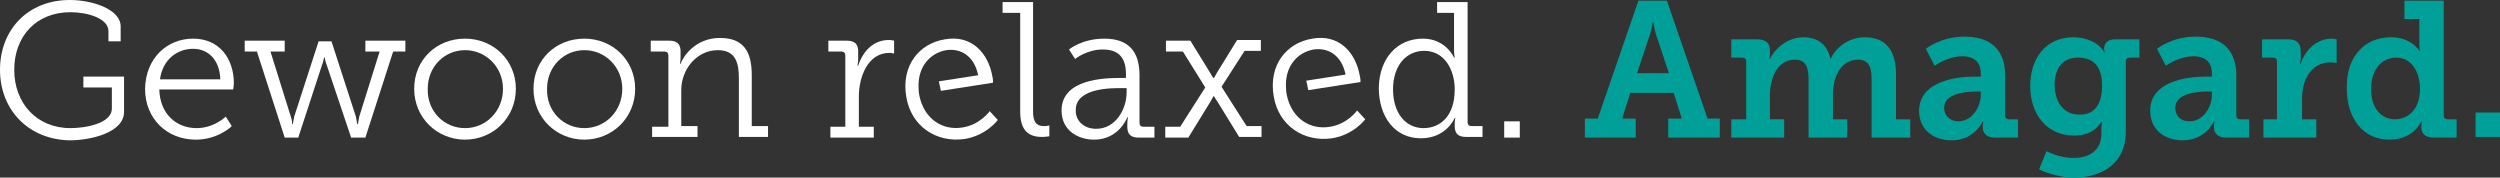
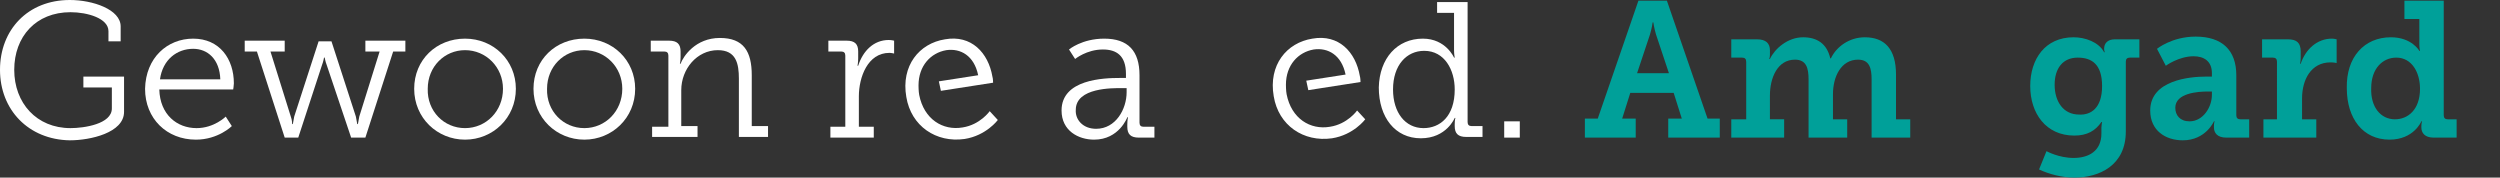
<svg xmlns="http://www.w3.org/2000/svg" version="1.1" id="Layer_1" x="0px" y="0px" width="368.8px" height="26.2px" viewBox="0 0 368.8 26.2" style="enable-background:new 0 0 368.8 26.2;" xml:space="preserve">
  <rect x="0" y="0" width="368.8" height="26.2" fill="#333333" stroke="none" />
  <style type="text/css">
	.st0{fill:#FFFFFF;}
	.st1{fill:#00A099;}
</style>
  <g>
    <path class="st0" d="M10.3,0c3.4,0,7.5,1.4,7.5,3.9v2.2H16V4.6c0-1.9-3.1-2.8-5.6-2.8c-5.1,0-8.3,3.6-8.3,8.5s3.3,8.6,8.3,8.6   c2,0,6.1-0.6,6.1-2.9v-3.1h-4.2v-1.6h6v5.2c0,3.1-5,4.2-8,4.2C4.2,20.6,0,16.2,0,10.3S4.1,0,10.3,0z" />
    <path class="st0" d="M28.5,5.7c3.9,0,6,3,6,6.6c0,0.3-0.1,0.9-0.1,0.9H23.5c0.1,3.7,2.6,5.7,5.5,5.7c2.6,0,4.3-1.7,4.3-1.7l0.9,1.4   c0,0-2,2-5.3,2c-4.3,0-7.5-3.1-7.5-7.5C21.5,8.5,24.7,5.7,28.5,5.7z M32.5,11.7c-0.1-3-1.9-4.5-4-4.5c-2.4,0-4.5,1.6-4.9,4.5H32.5z   " />
    <path class="st0" d="M36.1,6H42v1.6h-2.1l3,9.6c0.2,0.5,0.2,1.1,0.2,1.1h0.1c0,0,0.1-0.6,0.2-1.1l3.6-11.1h1.9l3.6,11.1   c0.1,0.5,0.2,1.1,0.2,1.1h0.1c0,0,0.1-0.6,0.2-1.1l3-9.6h-2.1V6h5.9v1.6h-1.8l-4.1,12.7h-2.1L48.2,9.6c-0.2-0.5-0.3-1.1-0.3-1.1   h-0.1c0,0-0.1,0.6-0.3,1.1l-3.5,10.7H42L37.9,7.6h-1.8V6z" />
    <path class="st0" d="M68.6,5.7c4.2,0,7.5,3.2,7.5,7.4c0,4.3-3.4,7.5-7.5,7.5c-4.1,0-7.5-3.2-7.5-7.5C61.1,8.8,64.4,5.7,68.6,5.7z    M68.6,18.9c3.1,0,5.6-2.5,5.6-5.8c0-3.2-2.5-5.7-5.6-5.7c-3,0-5.5,2.4-5.5,5.7C63,16.4,65.5,18.9,68.6,18.9z" />
    <path class="st0" d="M86.2,5.7c4.2,0,7.5,3.2,7.5,7.4c0,4.3-3.4,7.5-7.5,7.5c-4.1,0-7.5-3.2-7.5-7.5C78.7,8.8,82,5.7,86.2,5.7z    M86.2,18.9c3.1,0,5.6-2.5,5.6-5.8c0-3.2-2.5-5.7-5.6-5.7c-3,0-5.5,2.4-5.5,5.7C80.6,16.4,83.1,18.9,86.2,18.9z" />
    <path class="st0" d="M96.2,18.7h2.4V8.2c0-0.4-0.2-0.6-0.6-0.6H96V6h2.7c1.2,0,1.7,0.5,1.7,1.6v0.8c0,0.6-0.1,1-0.1,1h0.1   c0.4-1.1,2.2-3.8,5.8-3.8c3.5,0,4.7,2,4.7,5.5v7.5h2.4v1.6H109v-8.6c0-2.2-0.4-4.2-3.1-4.2c-3.1,0-5.4,2.8-5.4,5.9v5.3h2.4v1.6   h-6.7V18.7z" />
    <path class="st0" d="M122.5,18.7h2.2V8.2c0-0.4-0.2-0.6-0.6-0.6h-1.9V6h2.7c1.2,0,1.7,0.5,1.7,1.6v1c0,0.6-0.1,1.1-0.1,1.1h0.1   c0.7-2.2,2.3-3.8,4.5-3.8c0.4,0,0.8,0.1,0.8,0.1v1.9c0,0-0.4-0.1-0.7-0.1c-3.2,0-4.5,3.6-4.5,6.4v4.5h2.2v1.6h-6.4V18.7z" />
-     <path class="st0" d="M150.4,1.9h-2.5V0.3h4.5v16.2c0,1.2,0.3,2.1,1.6,2.1c0.5,0,0.8-0.1,0.8-0.1v1.6c0,0-0.5,0.1-1.1,0.1   c-1.9,0-3.2-0.9-3.2-3.7V1.9z" />
    <path class="st0" d="M165.2,11.5h0.9v-0.6c0-2.7-1.4-3.6-3.4-3.6c-2.4,0-4.1,1.4-4.1,1.4l-0.9-1.4c0,0,1.9-1.6,5.2-1.6   c3.5,0,5.2,1.8,5.2,5.4v7c0,0.4,0.2,0.6,0.6,0.6h1.6v1.6h-2.3c-1.2,0-1.7-0.5-1.7-1.6v-0.3c0-0.7,0.1-1.1,0.1-1.1h-0.1   c0,0-1.2,3.3-4.9,3.3c-2.3,0-4.8-1.3-4.8-4.3C156.6,11.7,162.8,11.5,165.2,11.5z M161.7,19c2.9,0,4.5-2.9,4.5-5.4V13h-0.8   c-1.2,0-6.7-0.1-6.7,3.2C158.6,17.6,159.7,19,161.7,19z" />
-     <path class="st0" d="M171.8,18.7h2.3l3.7-5.8l-3.3-5.3H172V6h3.6l2.9,4.7c0.2,0.4,0.5,0.8,0.5,0.8h0.1c0,0,0.2-0.4,0.5-0.9l2.9-4.7   h3.5v1.6h-2.4l-3.4,5.3l3.7,5.8h2.2v1.6h-3.3l-3.2-5.2c-0.3-0.4-0.5-0.8-0.5-0.8h-0.1c0,0-0.2,0.4-0.5,0.9l-3.2,5.2h-3.4V18.7z" />
    <path class="st0" d="M209.9,5.7c3.4,0,4.6,2.8,4.6,2.8h0.1c0,0-0.1-0.5-0.1-1.1V1.9H212V0.3h4.5v17.7c0,0.4,0.2,0.6,0.6,0.6h1.6   v1.6h-2.4c-1.2,0-1.7-0.5-1.7-1.6v-0.3c0-0.6,0.1-0.9,0.1-0.9h-0.1c0,0-1.2,3-5,3c-3.8,0-6.2-3.1-6.2-7.5   C203.5,8.6,206.1,5.7,209.9,5.7z M210,18.9c2.4,0,4.6-1.7,4.6-5.7c0-2.9-1.5-5.7-4.5-5.7c-2.6,0-4.6,2.1-4.6,5.7   C205.5,16.6,207.3,18.9,210,18.9z" />
    <path class="st0" d="M221.9,17.9h2.3v2.4h-2.3V17.9z" />
    <path class="st1" d="M233.9,17.5h1.8l6-17.4h4.2l6,17.4h1.8v2.8h-7.6v-2.8h2l-1.2-3.8h-6.4l-1.2,3.8h2v2.8h-7.5V17.5z M246.2,10.8   l-1.9-5.7c-0.3-1-0.4-1.8-0.4-1.8h-0.1c0,0-0.1,0.8-0.4,1.8l-1.9,5.7H246.2z" />
    <path class="st1" d="M255.5,17.6h2.1V9.1c0-0.4-0.2-0.6-0.6-0.6h-1.6V5.8h3.8c1.3,0,1.9,0.6,1.9,1.6v0.7c0,0.3-0.1,0.6-0.1,0.6h0.1   c0.7-1.5,2.6-3.2,4.9-3.2c2,0,3.5,0.9,4,3.1h0.1c0.8-1.7,2.7-3.1,5-3.1c2.9,0,4.6,1.7,4.6,5.5v6.6h2.1v2.7h-5.7v-8.6   c0-1.6-0.3-2.9-2-2.9c-2.5,0-3.7,2.5-3.7,5.1v3.7h2.1v2.7h-5.7v-8.6c0-1.6-0.3-2.9-2-2.9c-2.6,0-3.7,2.7-3.7,5.3v3.5h2.1v2.7h-7.8   V17.6z" />
-     <path class="st1" d="M291.3,11.3h0.9v-0.5c0-1.8-1.2-2.5-2.7-2.5c-2.2,0-4.1,1.4-4.1,1.4l-1.3-2.5c0,0,2.2-1.8,5.7-1.8   c3.9,0,6,2,6,5.7V17c0,0.4,0.2,0.6,0.6,0.6h1.3v2.7h-3.4c-1.3,0-1.8-0.7-1.8-1.5v-0.2c0-0.5,0.1-0.7,0.1-0.7h-0.1   c0,0-1.2,2.8-4.6,2.8c-2.5,0-4.8-1.4-4.8-4.4C283.2,11.8,289,11.3,291.3,11.3z M288.9,17.9c2,0,3.3-2.1,3.3-3.9v-0.5h-0.6   c-1.4,0-4.8,0.2-4.8,2.4C286.8,17,287.6,17.9,288.9,17.9z" />
    <path class="st1" d="M305.9,23.3c2.2,0,4.1-1,4.1-3.6v-0.9c0-0.3,0.1-0.8,0.1-0.8H310c-0.9,1.3-2.1,2-4,2c-4.2,0-6.5-3.3-6.5-7.3   s2.2-7.2,6.4-7.2c1.7,0,3.7,0.7,4.5,2.2h0.1c0,0-0.1-0.2-0.1-0.5c0-0.8,0.5-1.4,1.6-1.4h3.6v2.7h-1.4c-0.4,0-0.6,0.2-0.6,0.6v10.3   c0,5-3.9,6.8-7.6,6.8c-1.8,0-3.7-0.5-5.2-1.2l1.1-2.7C301.9,22.3,303.7,23.3,305.9,23.3z M310.1,12.7c0-3.3-1.6-4.2-3.6-4.2   c-2.2,0-3.4,1.6-3.4,4c0,2.5,1.3,4.4,3.6,4.4C308.4,17,310.1,16,310.1,12.7z" />
    <path class="st1" d="M325.4,11.3h0.9v-0.5c0-1.8-1.2-2.5-2.7-2.5c-2.2,0-4.1,1.4-4.1,1.4l-1.3-2.5c0,0,2.2-1.8,5.7-1.8   c3.9,0,6,2,6,5.7V17c0,0.4,0.2,0.6,0.6,0.6h1.3v2.7h-3.4c-1.3,0-1.8-0.7-1.8-1.5v-0.2c0-0.5,0.1-0.7,0.1-0.7h-0.1   c0,0-1.2,2.8-4.6,2.8c-2.5,0-4.8-1.4-4.8-4.4C317.2,11.8,323.1,11.3,325.4,11.3z M323,17.9c2,0,3.3-2.1,3.3-3.9v-0.5h-0.6   c-1.4,0-4.8,0.2-4.8,2.4C320.9,17,321.6,17.9,323,17.9z" />
    <path class="st1" d="M333.8,17.6h2.1V9.1c0-0.4-0.2-0.6-0.6-0.6h-1.6V5.8h3.8c1.3,0,1.9,0.5,1.9,1.8v0.9c0,0.5-0.1,0.9-0.1,0.9h0.1   c0.7-2.1,2.4-3.7,4.6-3.7c0.3,0,0.7,0.1,0.7,0.1v3.5c0,0-0.4-0.1-0.9-0.1c-2.9,0-4.2,2.6-4.2,5.3v3.1h2.1v2.7h-7.8V17.6z" />
    <path class="st1" d="M352.7,5.5c3.1,0,4.2,2,4.2,2h0.1c0,0-0.1-0.4-0.1-1V2.8h-2.2V0.1h5.8V17c0,0.4,0.2,0.6,0.6,0.6h1.3v2.7H359   c-1.3,0-1.8-0.7-1.8-1.5v-0.2c0-0.4,0.1-0.7,0.1-0.7h-0.1c0,0-1.1,2.7-4.7,2.7c-3.9,0-6.3-3.1-6.3-7.6   C346.1,8.4,348.8,5.5,352.7,5.5z M353.3,17.6c1.9,0,3.7-1.4,3.7-4.5c0-2.4-1.2-4.6-3.5-4.6c-2,0-3.7,1.6-3.7,4.5   C349.7,15.8,351.2,17.6,353.3,17.6z" />
-     <path class="st1" d="M365.2,16.6h3.6v3.6h-3.6V16.6z" />
    <path class="st0" d="M200.2,16.3c0,0-1.4,2-4,2.4c-2.9,0.5-5.7-1.2-6.4-4.8c-0.1-0.5-0.1-1.4-0.1-1.4c0-2.9,1.8-4.8,4.1-5.2   c2.1-0.3,4.1,0.8,4.7,3.7l-5.8,0.9l0.3,1.4l7.7-1.2c0,0,0-0.6-0.1-0.9c-0.6-3.5-3.1-6.2-7-5.5c-3.8,0.6-6.5,3.9-5.7,8.5   c0.7,4.3,4.4,6.8,8.6,6.2c3.2-0.5,4.9-2.8,4.9-2.8L200.2,16.3z" />
    <path class="st0" d="M146,16.4c0,0-1.4,2-4,2.4c-2.9,0.5-5.7-1.2-6.4-4.8c-0.1-0.5-0.1-1.4-0.1-1.4c0-2.9,1.8-4.8,4.1-5.2   c2.1-0.3,4.1,0.8,4.7,3.7l-5.8,0.9l0.3,1.4l7.7-1.2c0,0,0-0.6-0.1-0.9c-0.6-3.5-3.1-6.2-7-5.5c-3.8,0.6-6.5,3.9-5.7,8.5   c0.7,4.3,4.4,6.8,8.6,6.2c3.2-0.5,4.9-2.8,4.9-2.8L146,16.4z" />
  </g>
</svg>